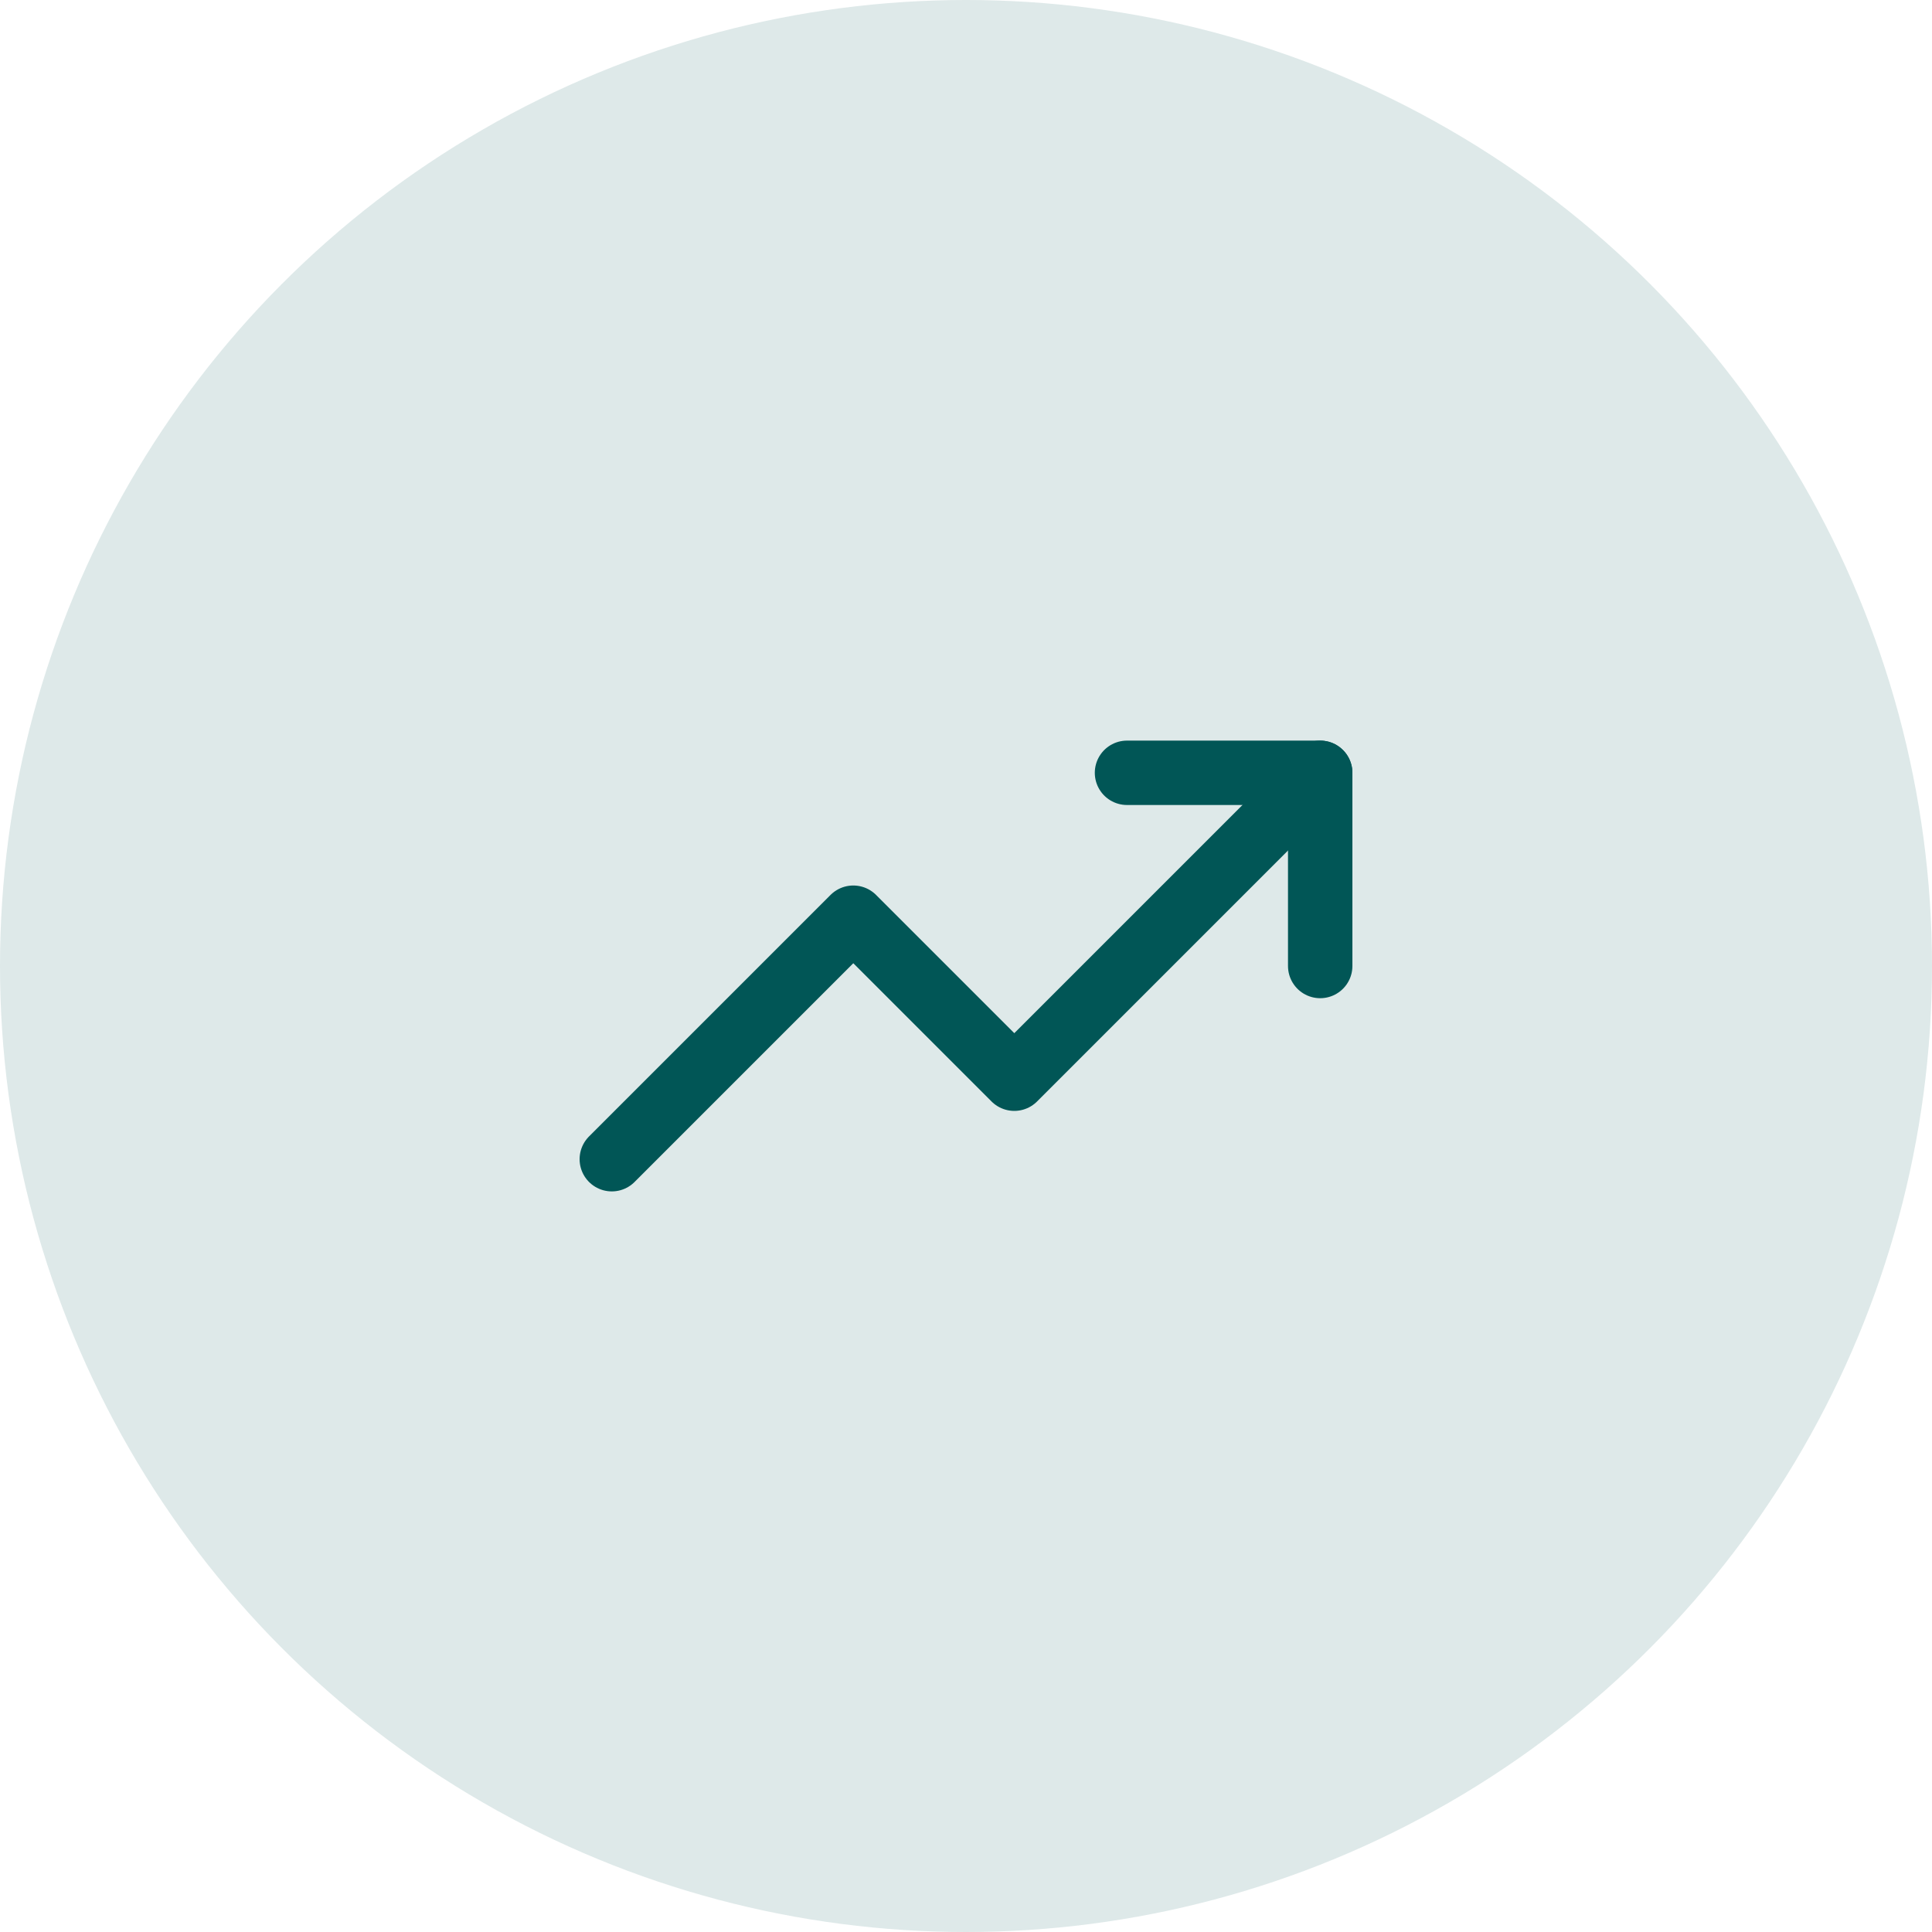
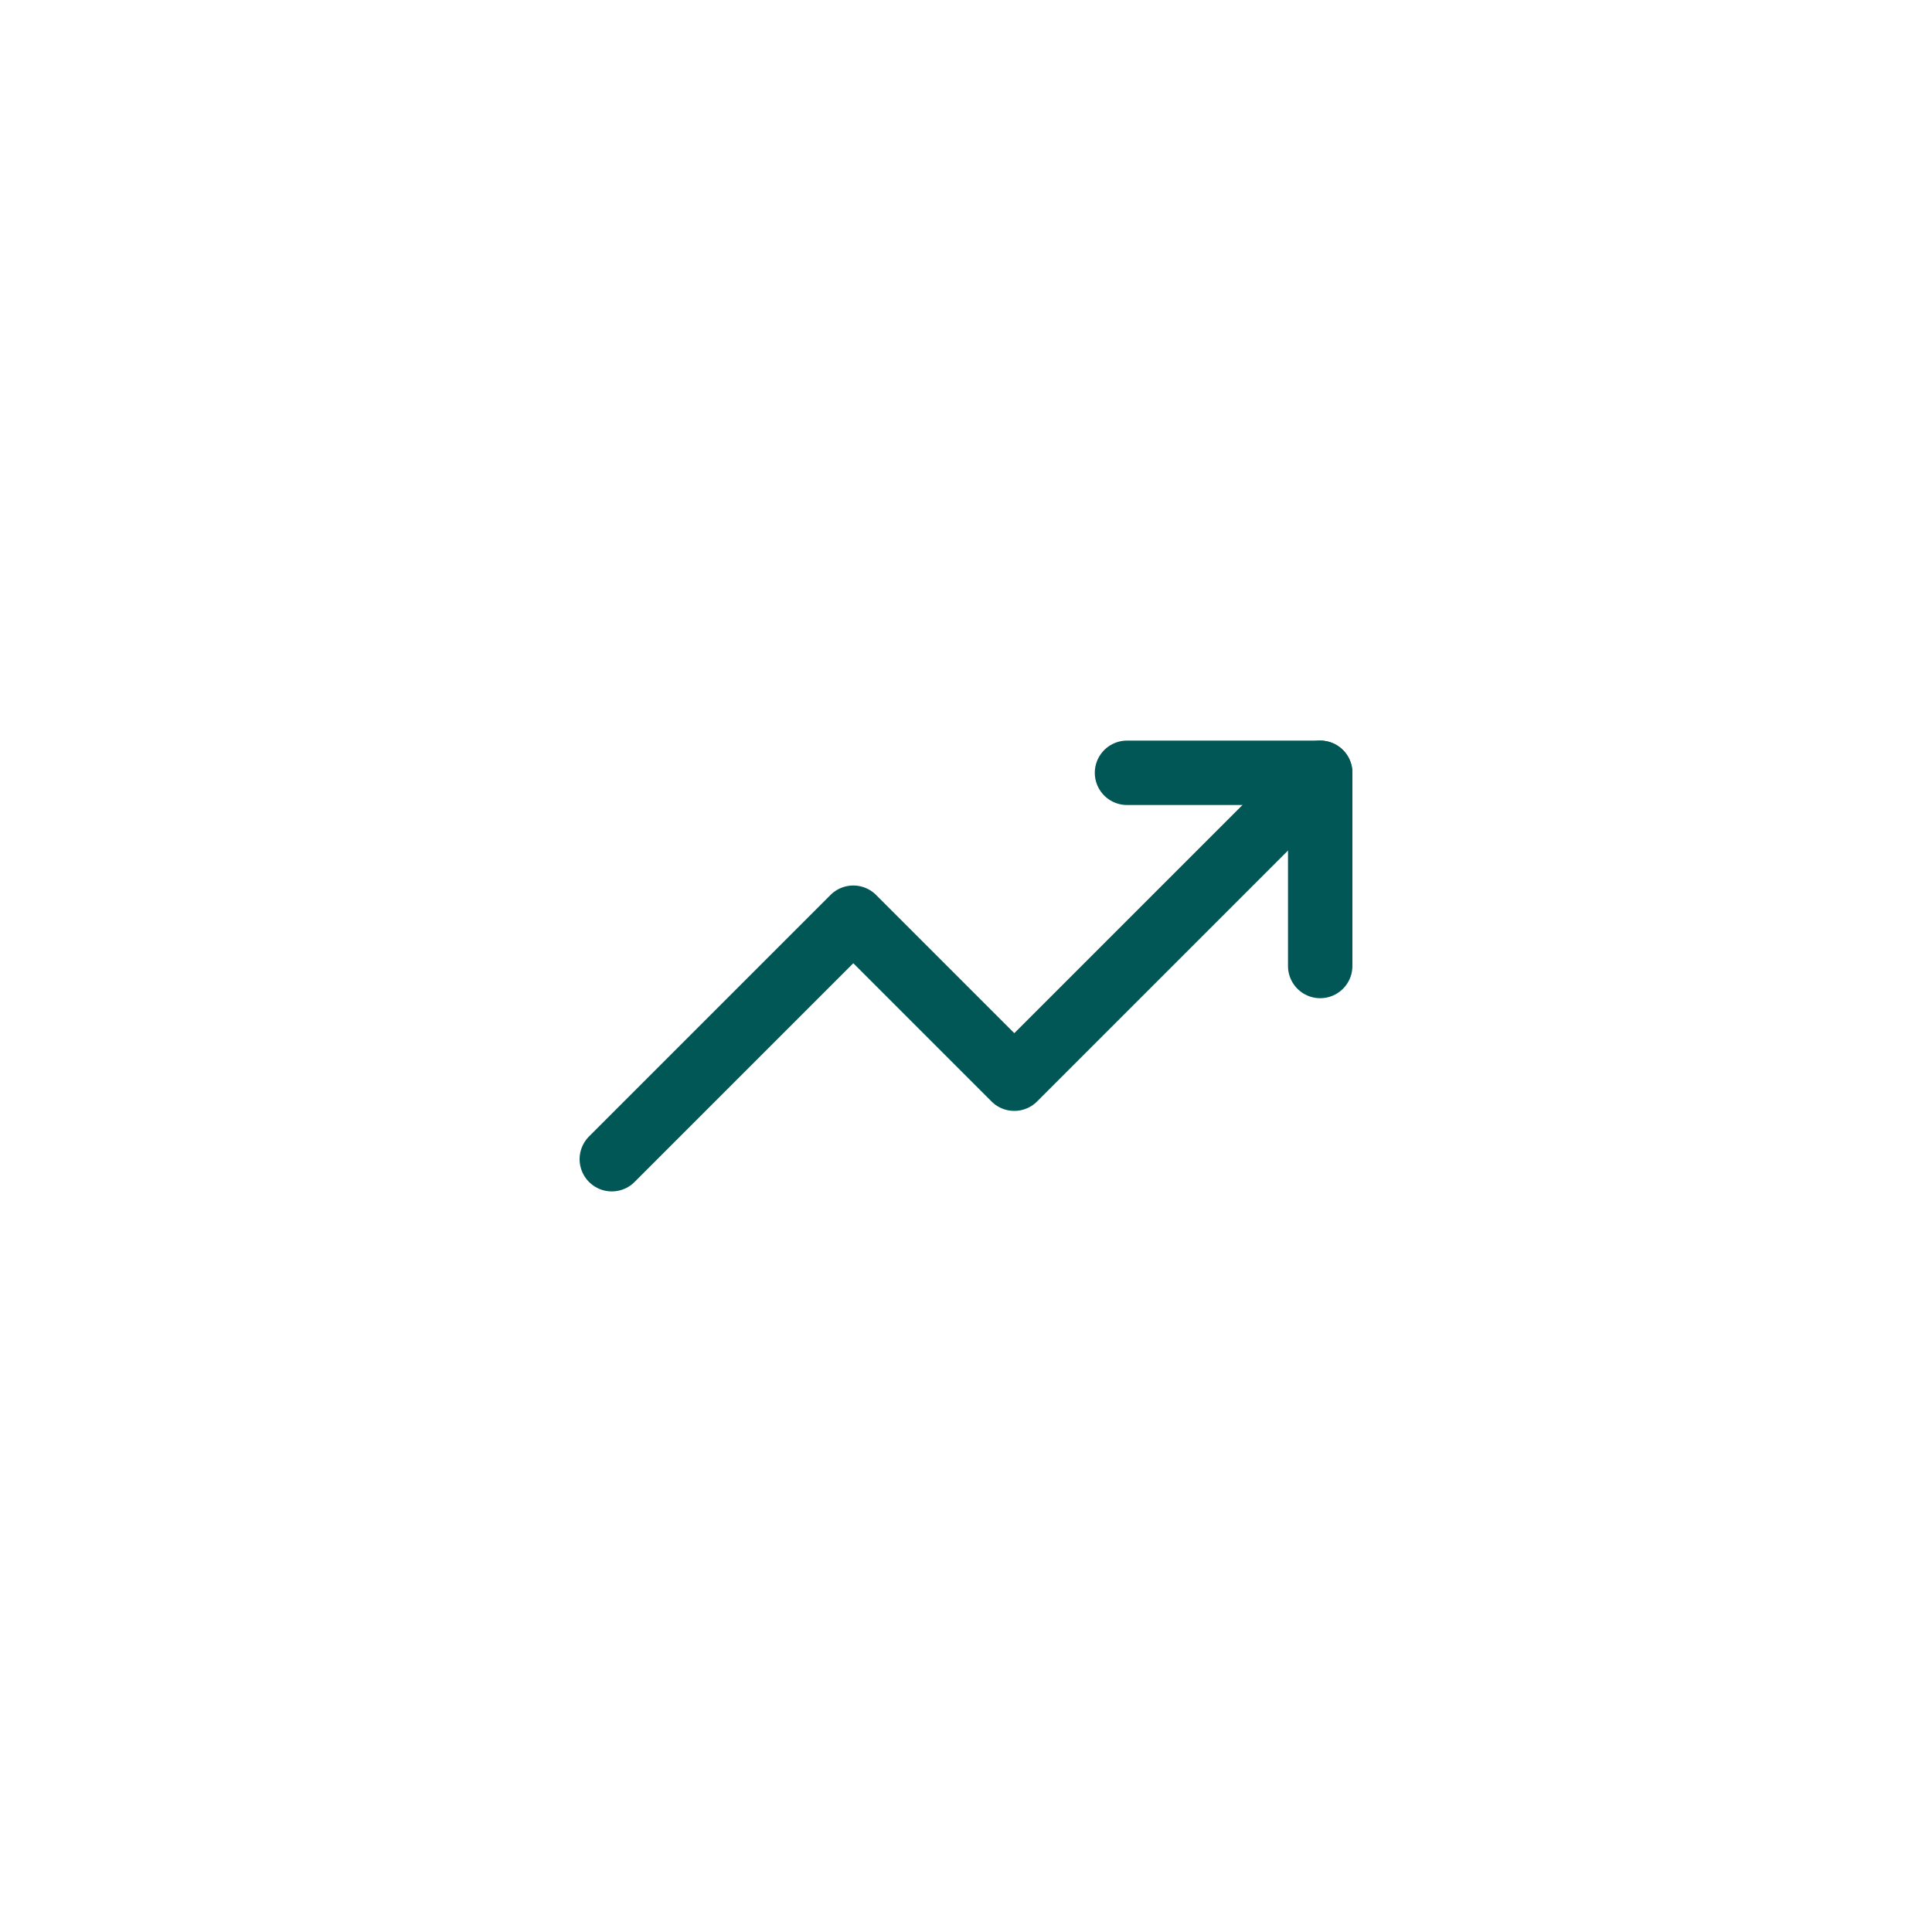
<svg xmlns="http://www.w3.org/2000/svg" width="60" height="60" fill="none">
-   <circle cx="30" cy="30" r="30" fill="#DEE9E9" />
  <path stroke="#015656" stroke-linecap="round" stroke-linejoin="round" stroke-width="2" d="m41 24-9.5 9.5-5-5L19 36" />
  <path stroke="#015656" stroke-linecap="round" stroke-linejoin="round" stroke-width="2" d="M35 24h6v6" />
</svg>